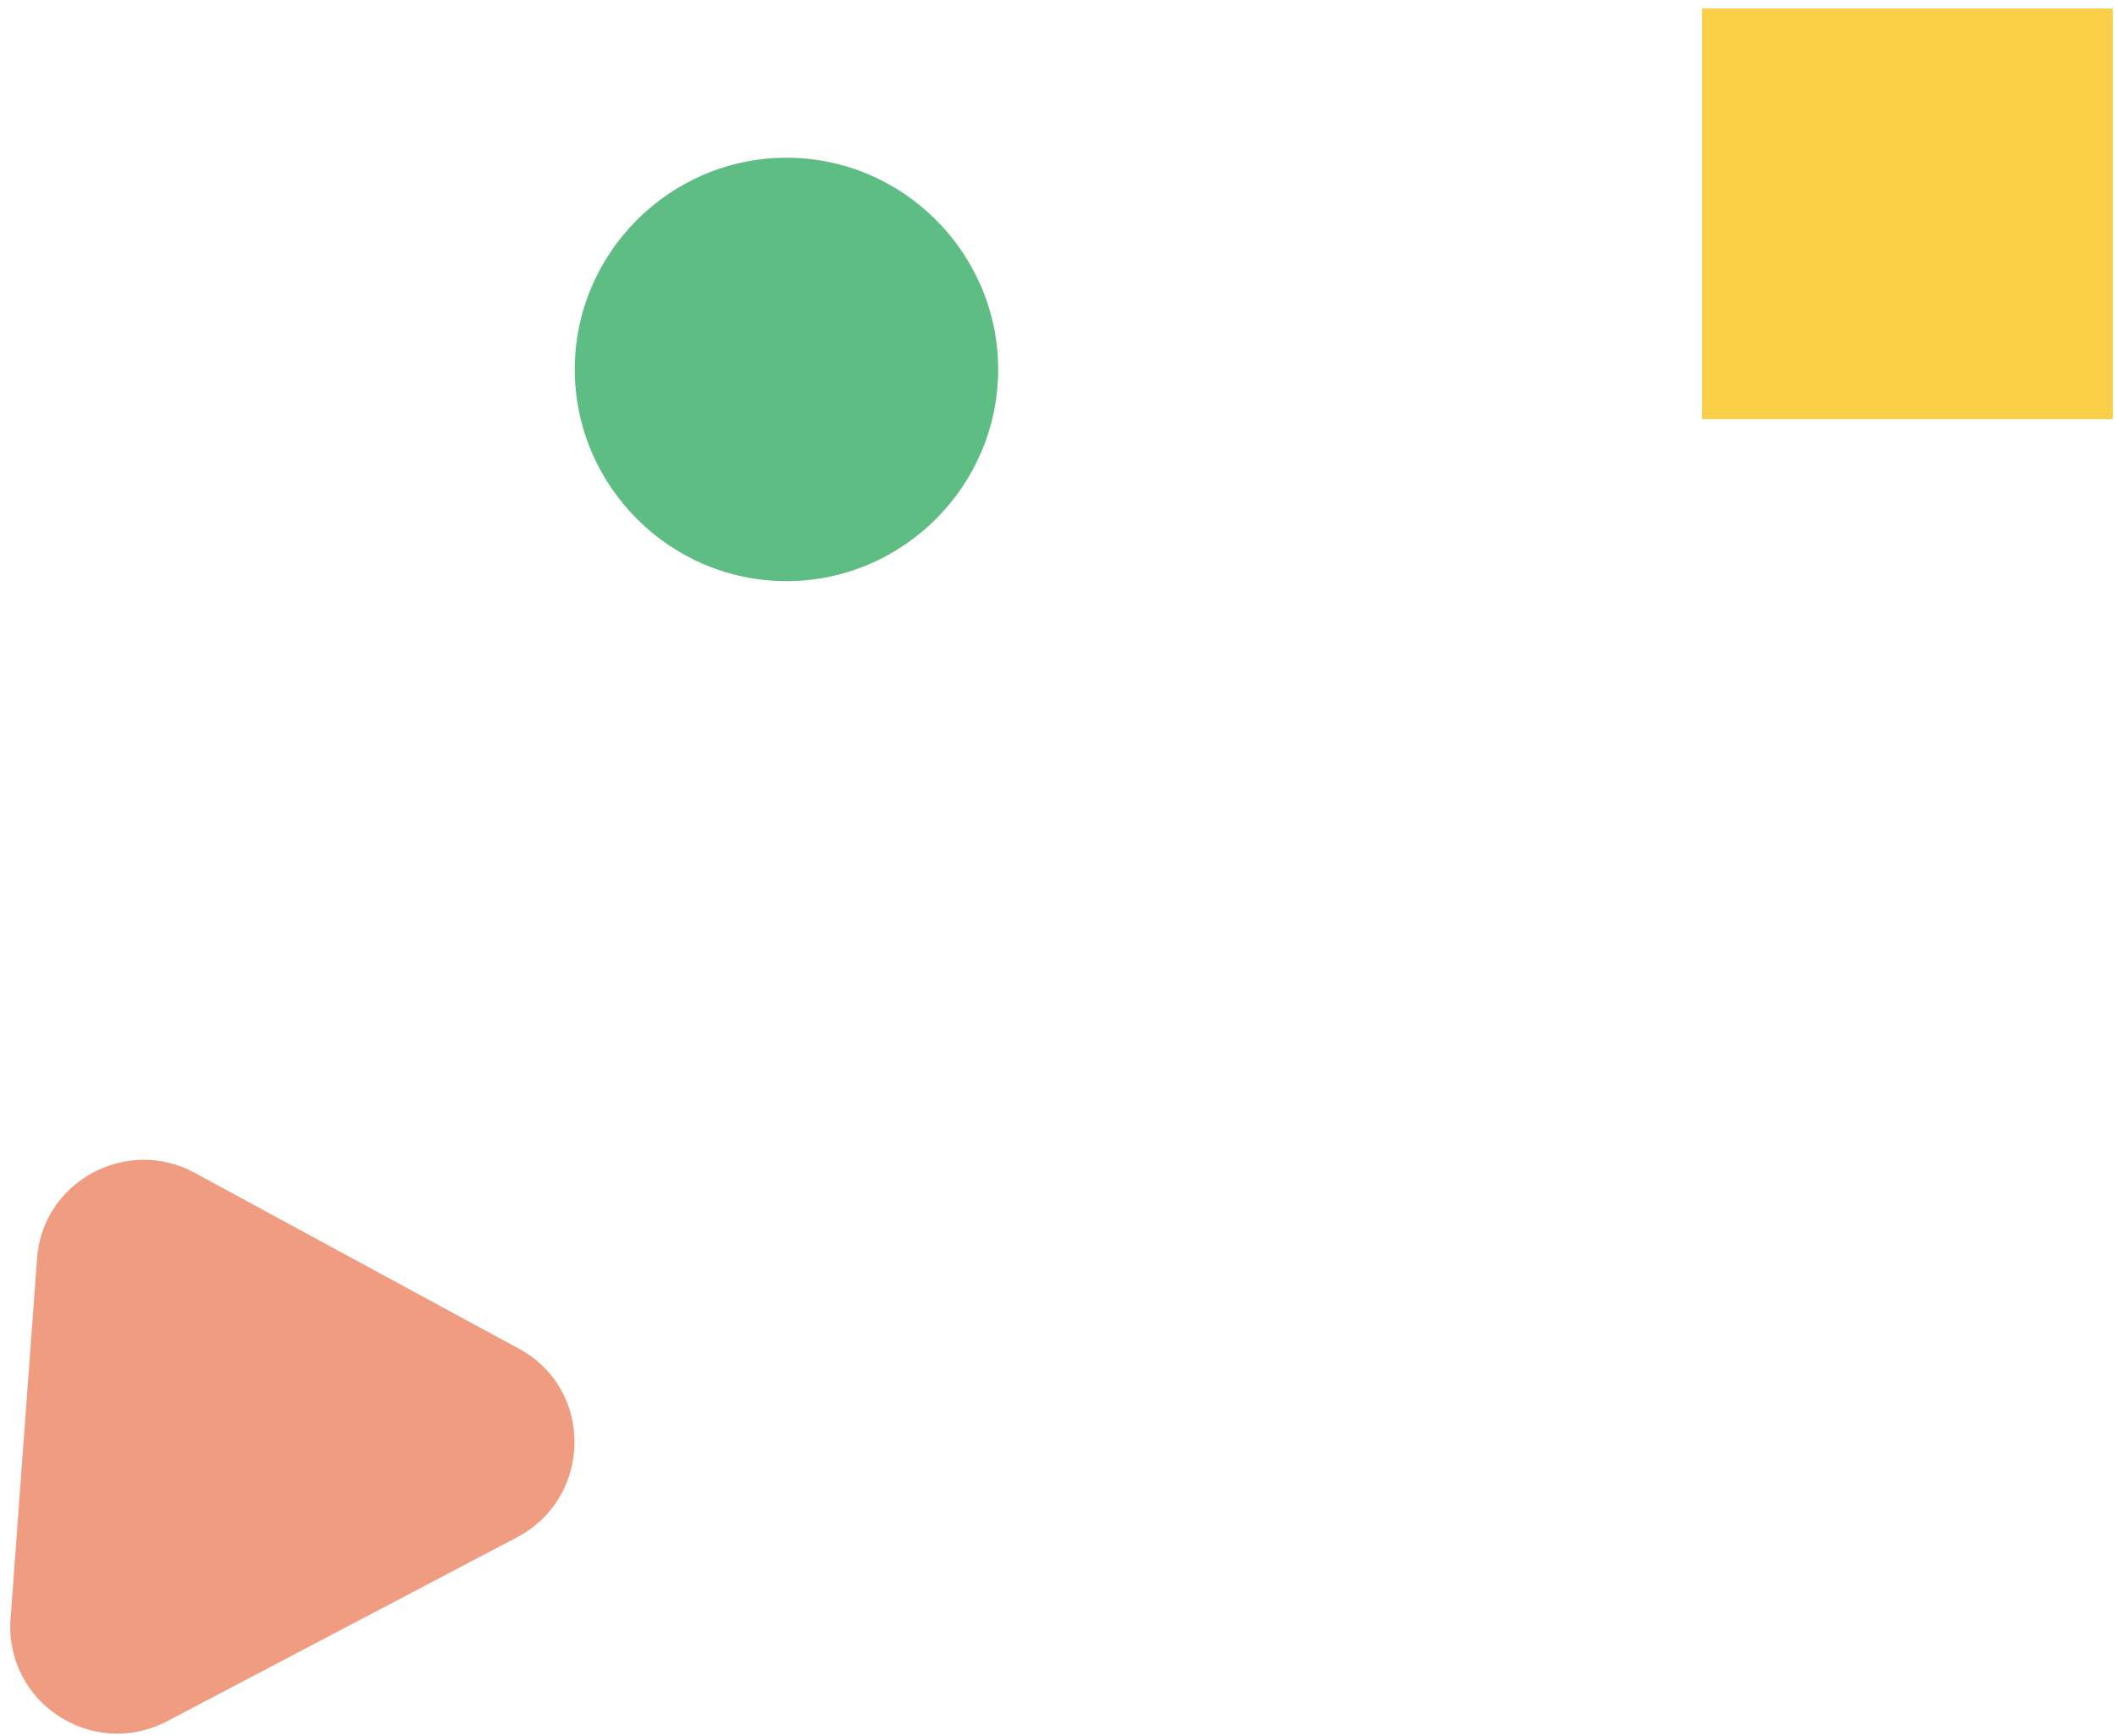
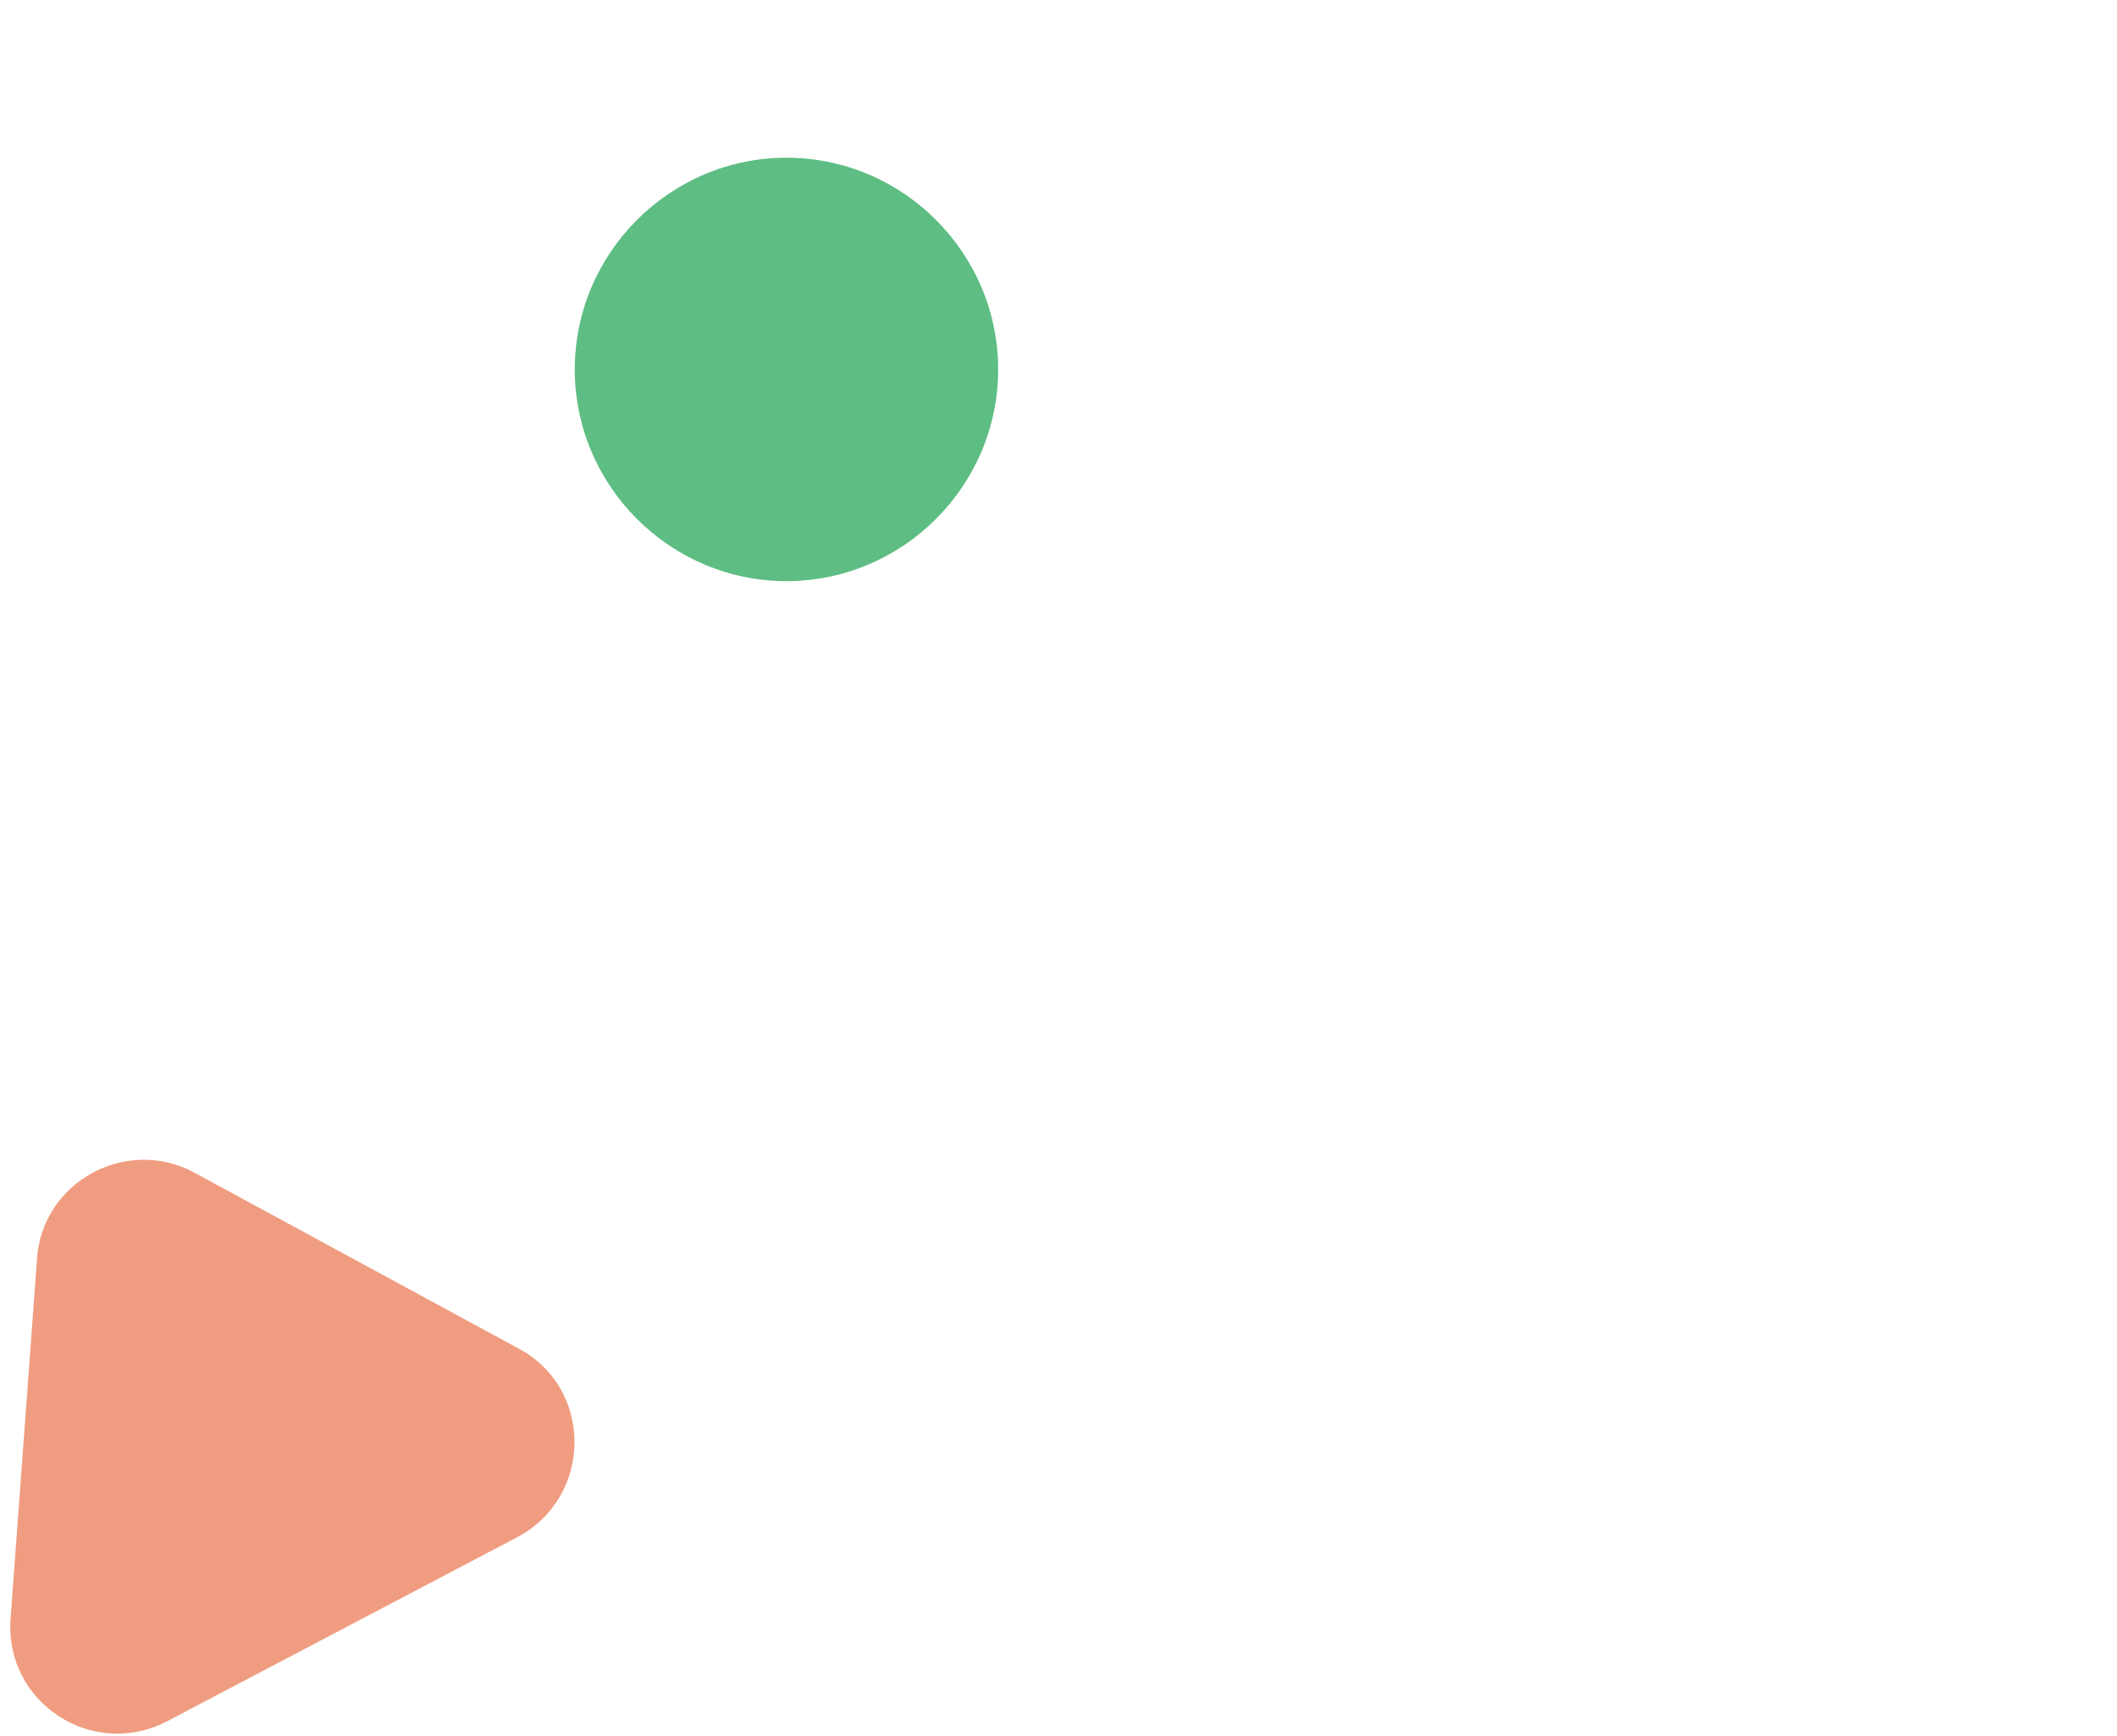
<svg xmlns="http://www.w3.org/2000/svg" version="1.2" viewBox="0 0 200 164" width="200" height="164">
  <style>.a{fill:#fbcf47}.b{fill:#f09c80}.c{fill:#5ebd83}</style>
-   <path class="a" d="m160.8 0.8h38.8v38.8h-38.8z" />
  <path class="b" d="m18.4 110.8l30.6 16.6c7.1 3.8 7 14-0.1 17.8l-33.1 17.4c-7.1 3.7-15.4-1.8-14.8-9.7l2.5-34c0.5-7.3 8.5-11.6 14.9-8.1z" />
  <path class="c" d="m74.3 14.9c11 0 20 9 20 20 0 11-9 20-20 20-11 0-20-9-20-20 0-11 9-20 20-20z" />
</svg>